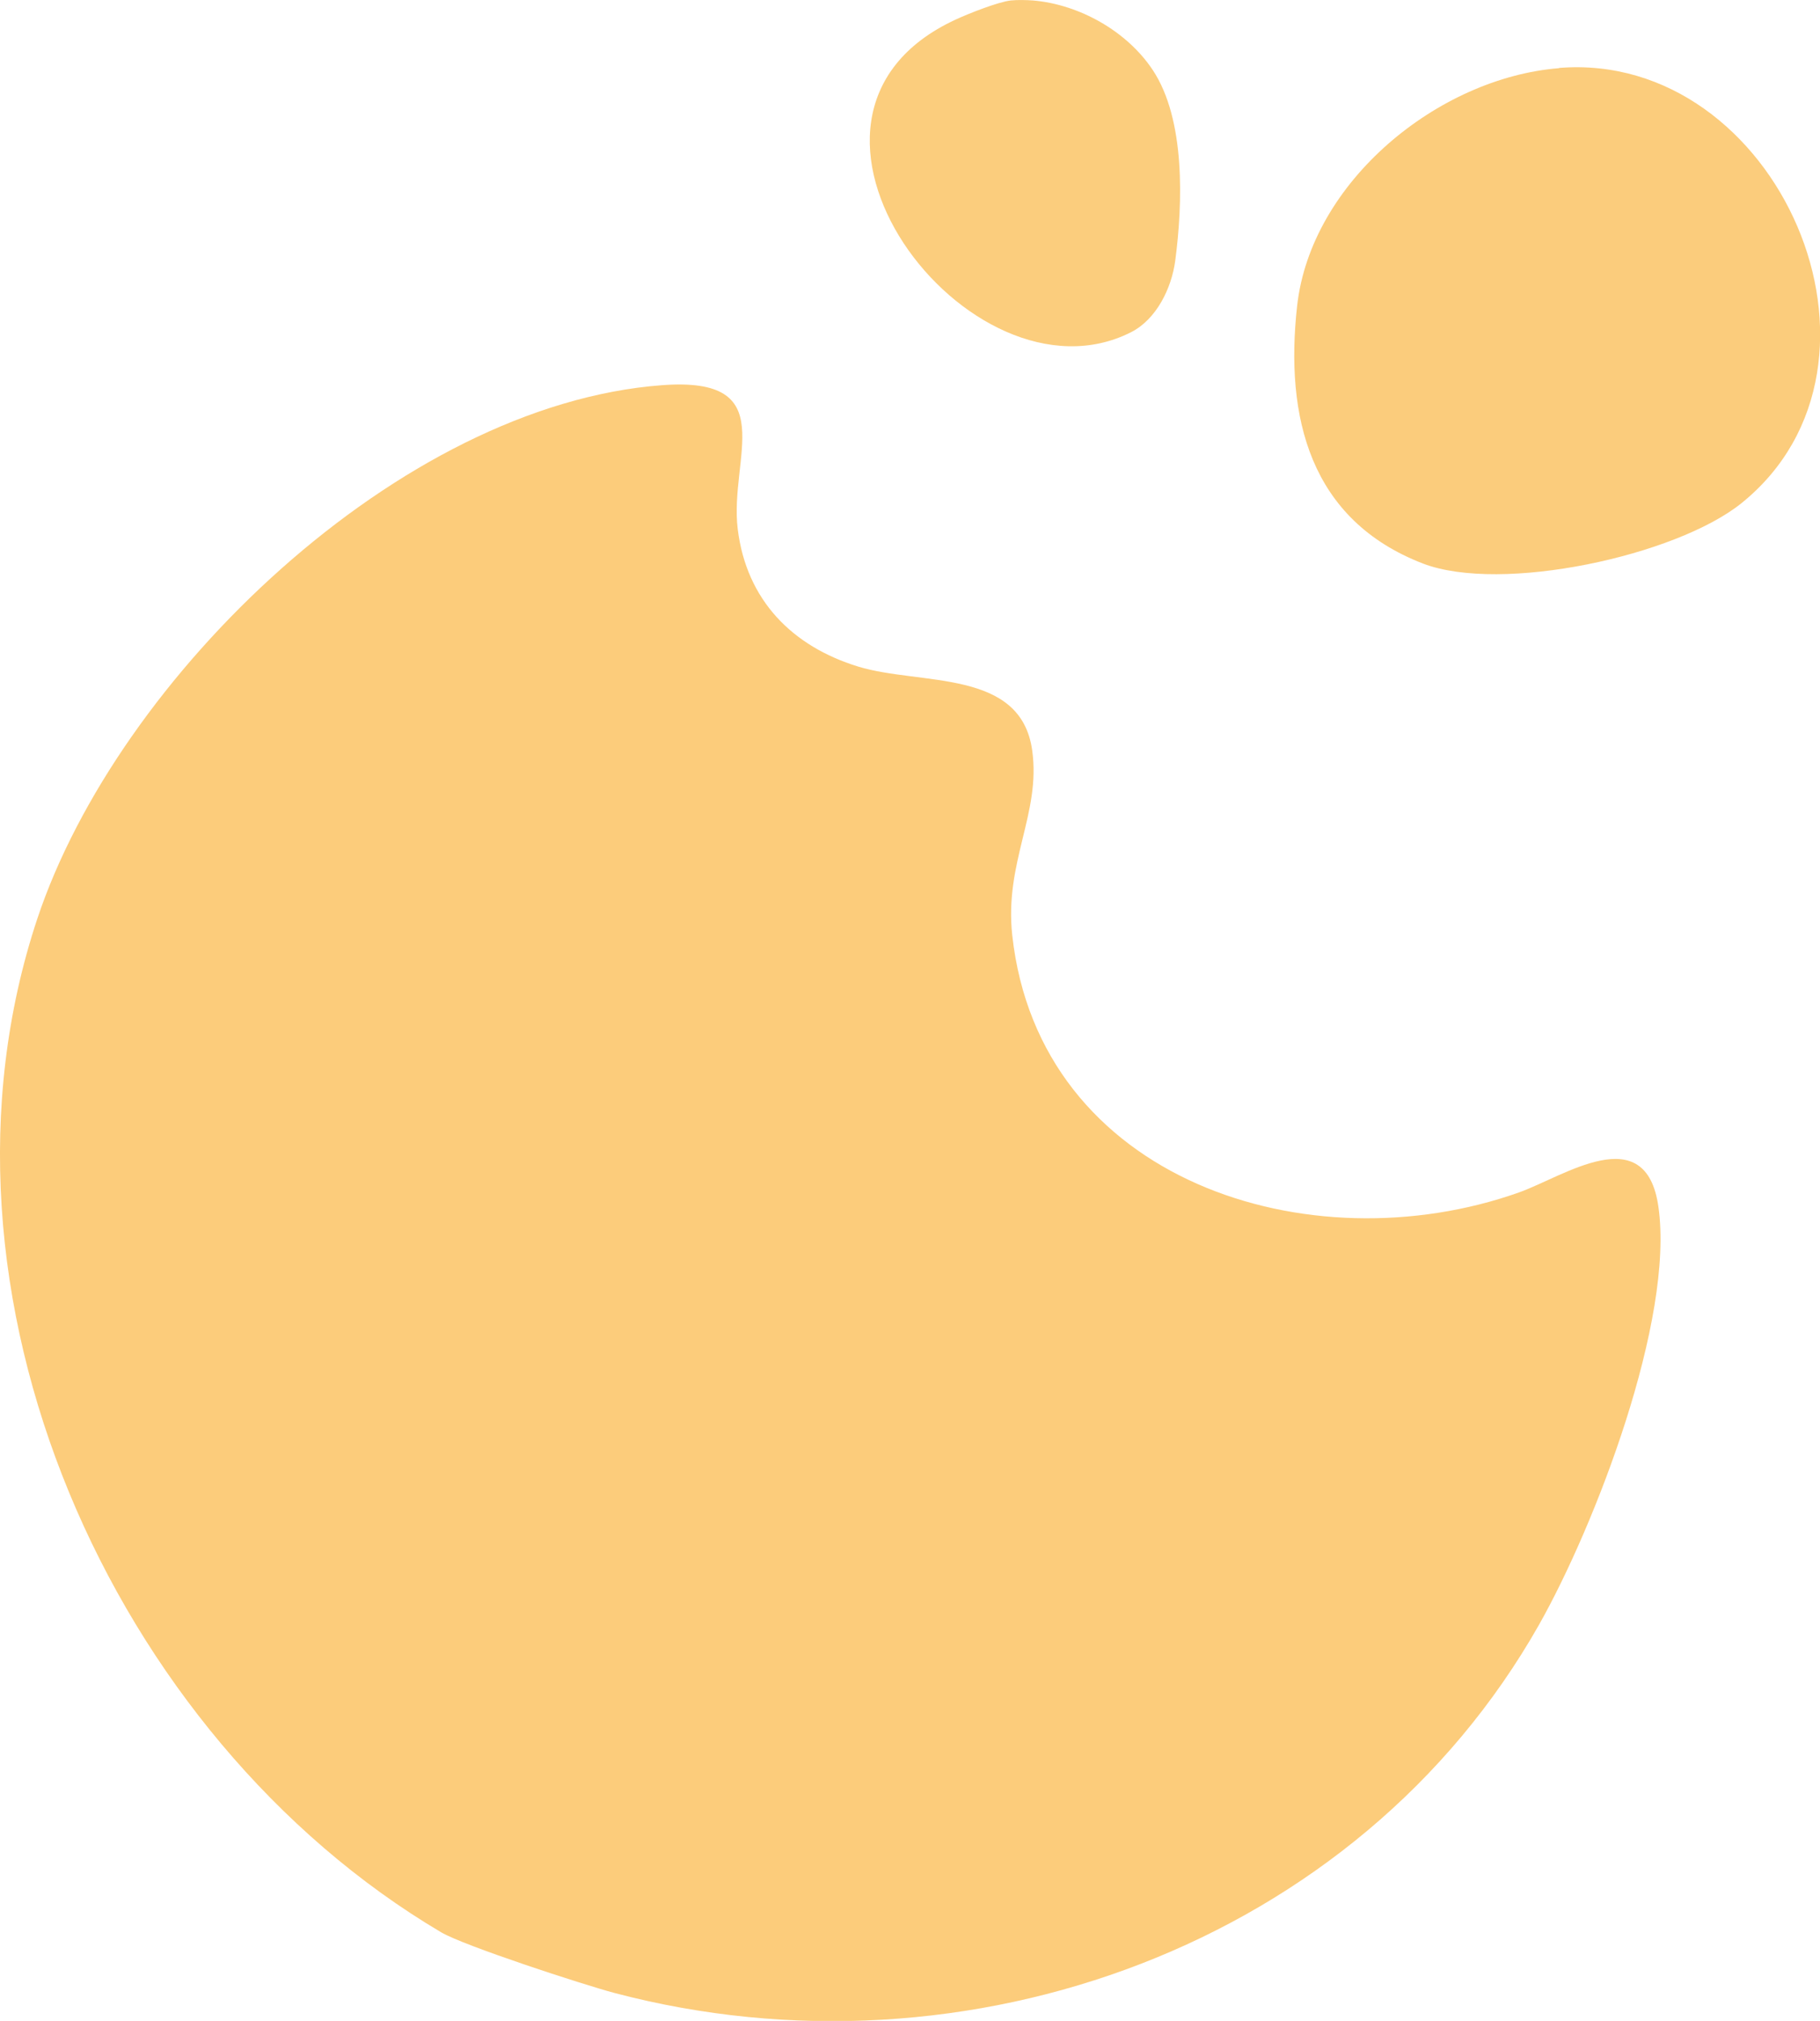
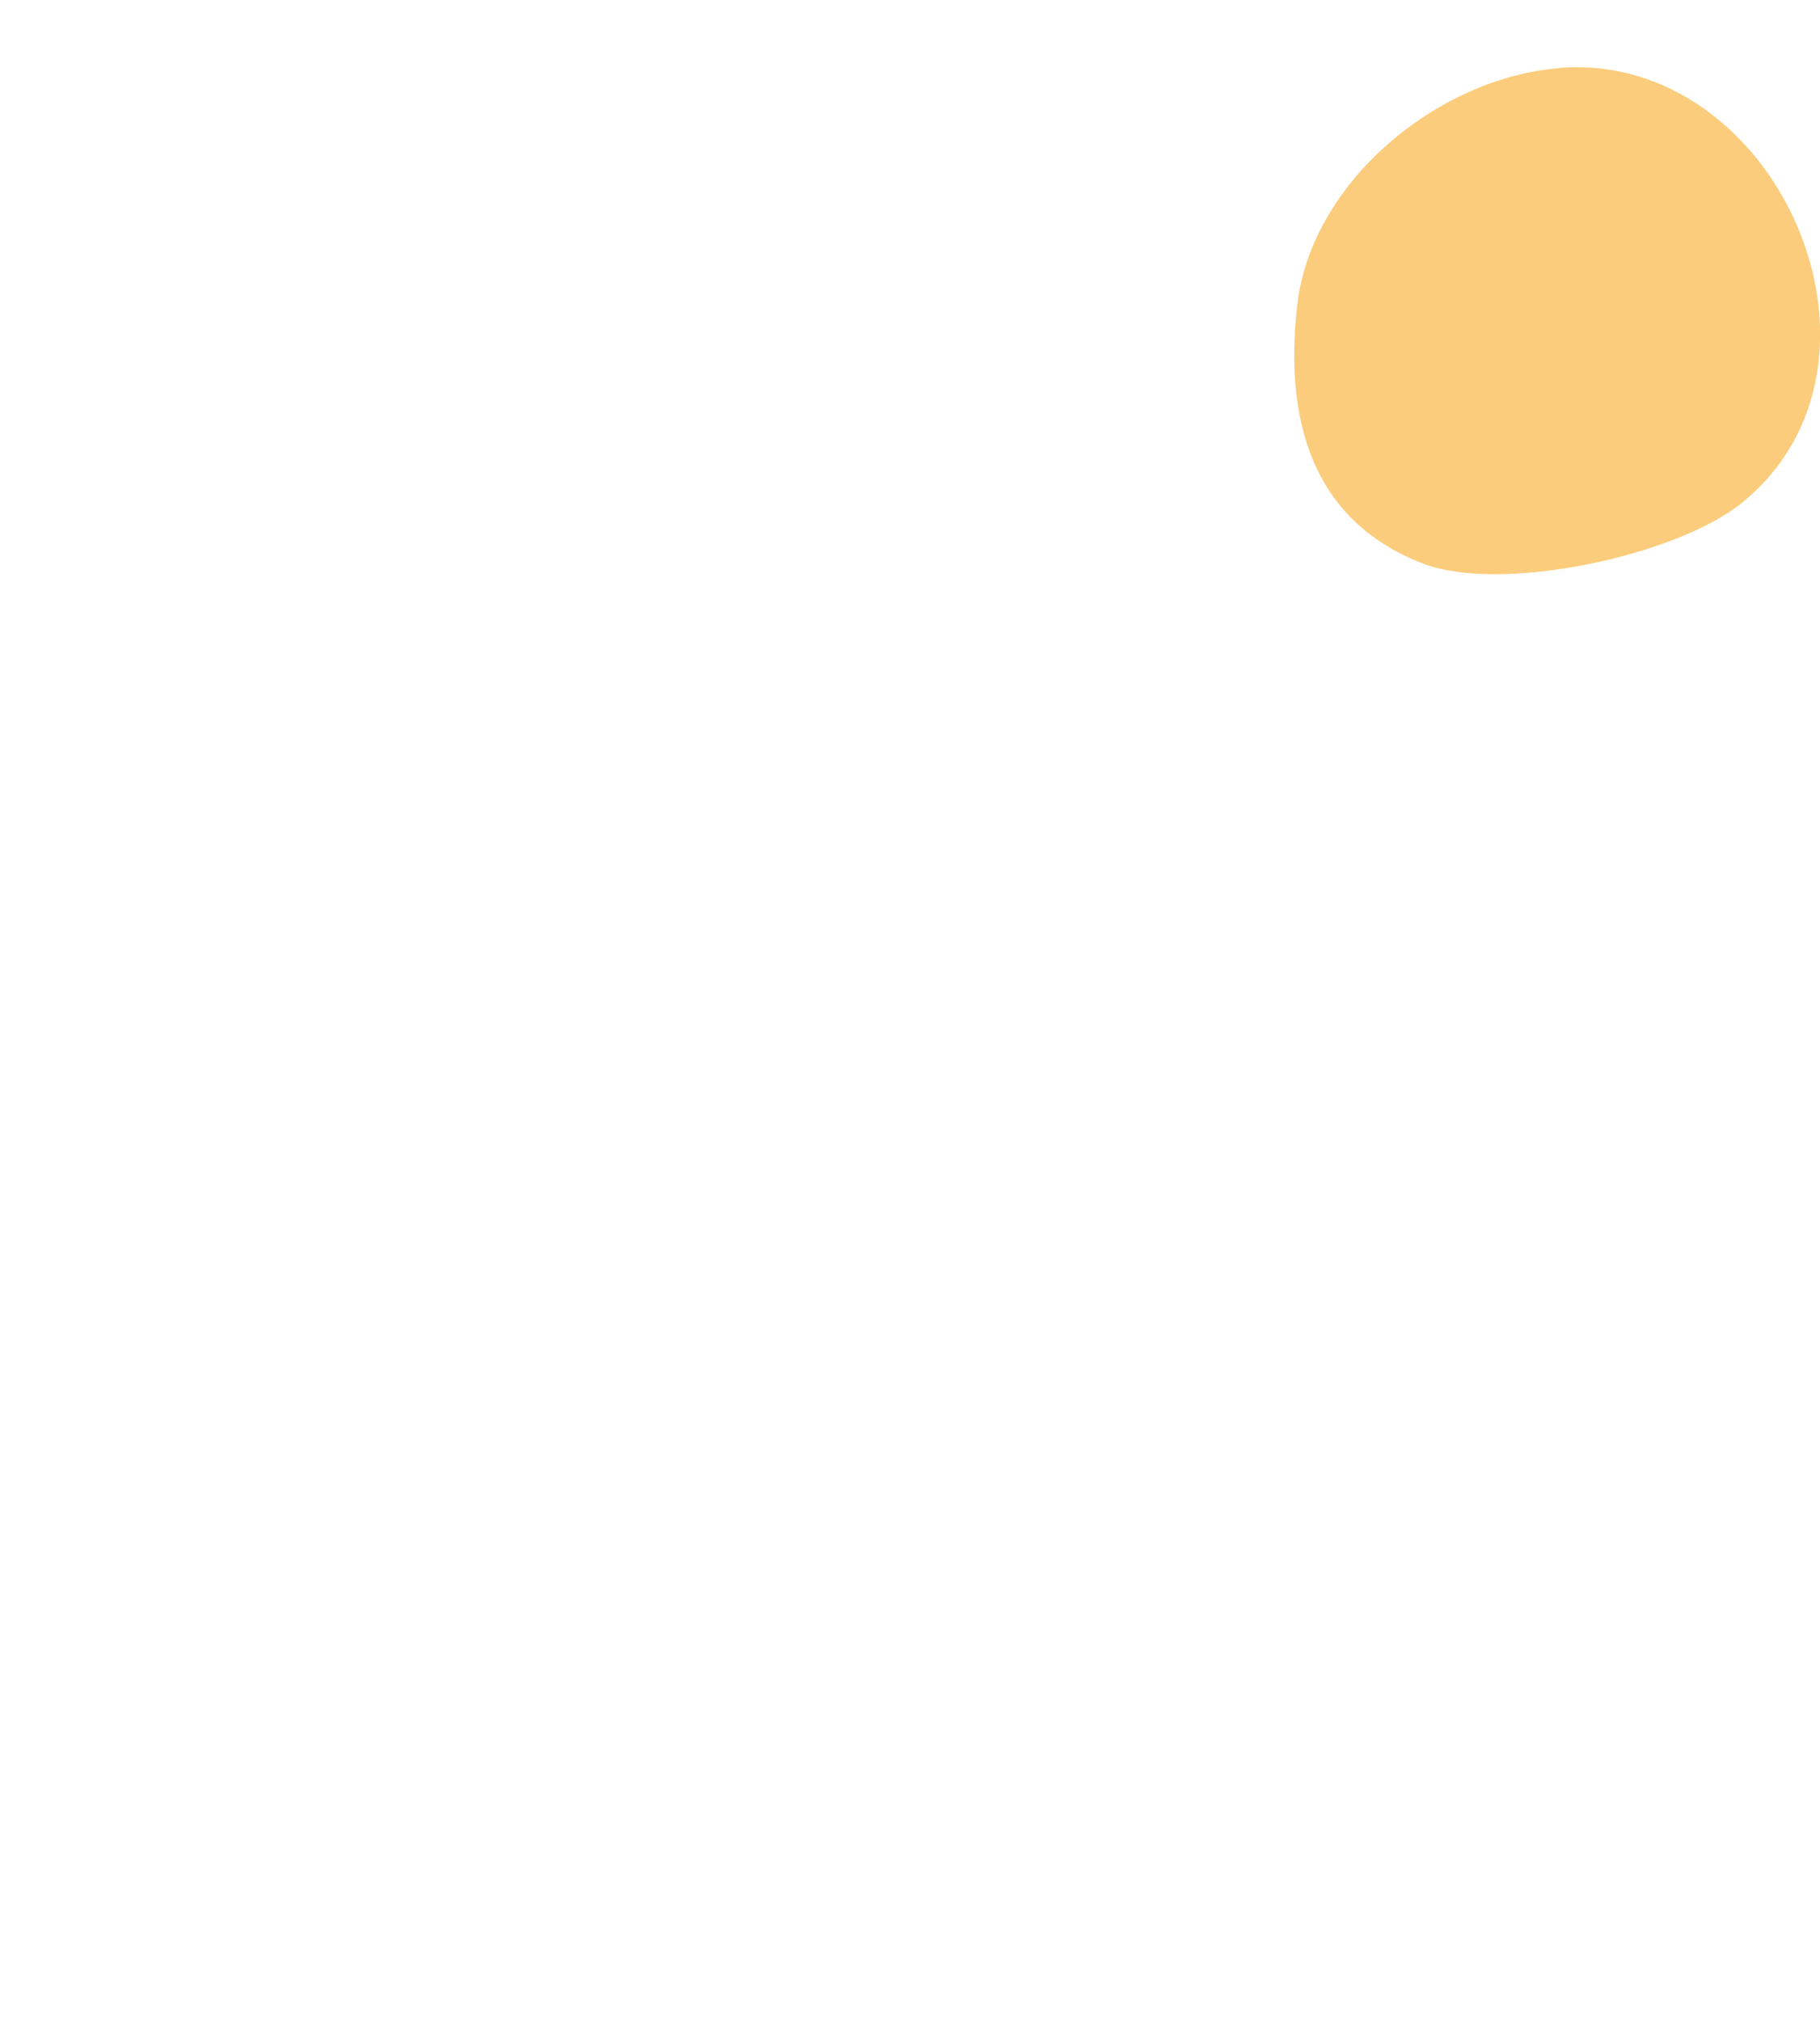
<svg xmlns="http://www.w3.org/2000/svg" viewBox="0 0 79.29 88.04" id="Calque_1">
  <defs>
    <style>.cls-1{fill:#fbcc7c;}.cls-2{fill:#fbcd7d;}.cls-3{fill:#fccc7b;}</style>
  </defs>
-   <path d="M45,.02c2.02.17,4.1,1.34,5.22,3.03,1.43,2.15,1.31,5.81.98,8.31-.16,1.2-.82,2.55-1.92,3.11-7.03,3.57-16.86-9.37-7.64-13.62.56-.26,1.85-.77,2.4-.83.28-.03.67-.02.96,0Z" class="cls-2" />
-   <path d="M19.22,84.18C4.84,75.67-3.77,56.28,1.62,40.04c3.51-10.56,15.79-22.41,27.23-23.26,5.25-.39,2.91,3.17,3.29,6.27s2.38,5.11,5.25,5.99c2.72.83,7.09.08,7.58,3.66.38,2.75-1.22,4.85-.87,8.05,1.18,10.7,12.95,14.43,22.07,11.2,1.95-.69,5.53-3.23,6.08.62.7,4.92-2.75,13.87-5.2,18.21-7.9,13.95-24.93,20.1-40.29,16.04-1.35-.36-6.54-2.05-7.54-2.64Z" class="cls-3" />
  <path d="M67.92,2.96c9.53-.77,15.51,12.86,7.95,18.96-2.86,2.3-10.46,3.94-13.88,2.63-4.92-1.9-6.02-6.37-5.48-11.22.6-5.41,6.14-9.94,11.41-10.36Z" class="cls-1" />
</svg>